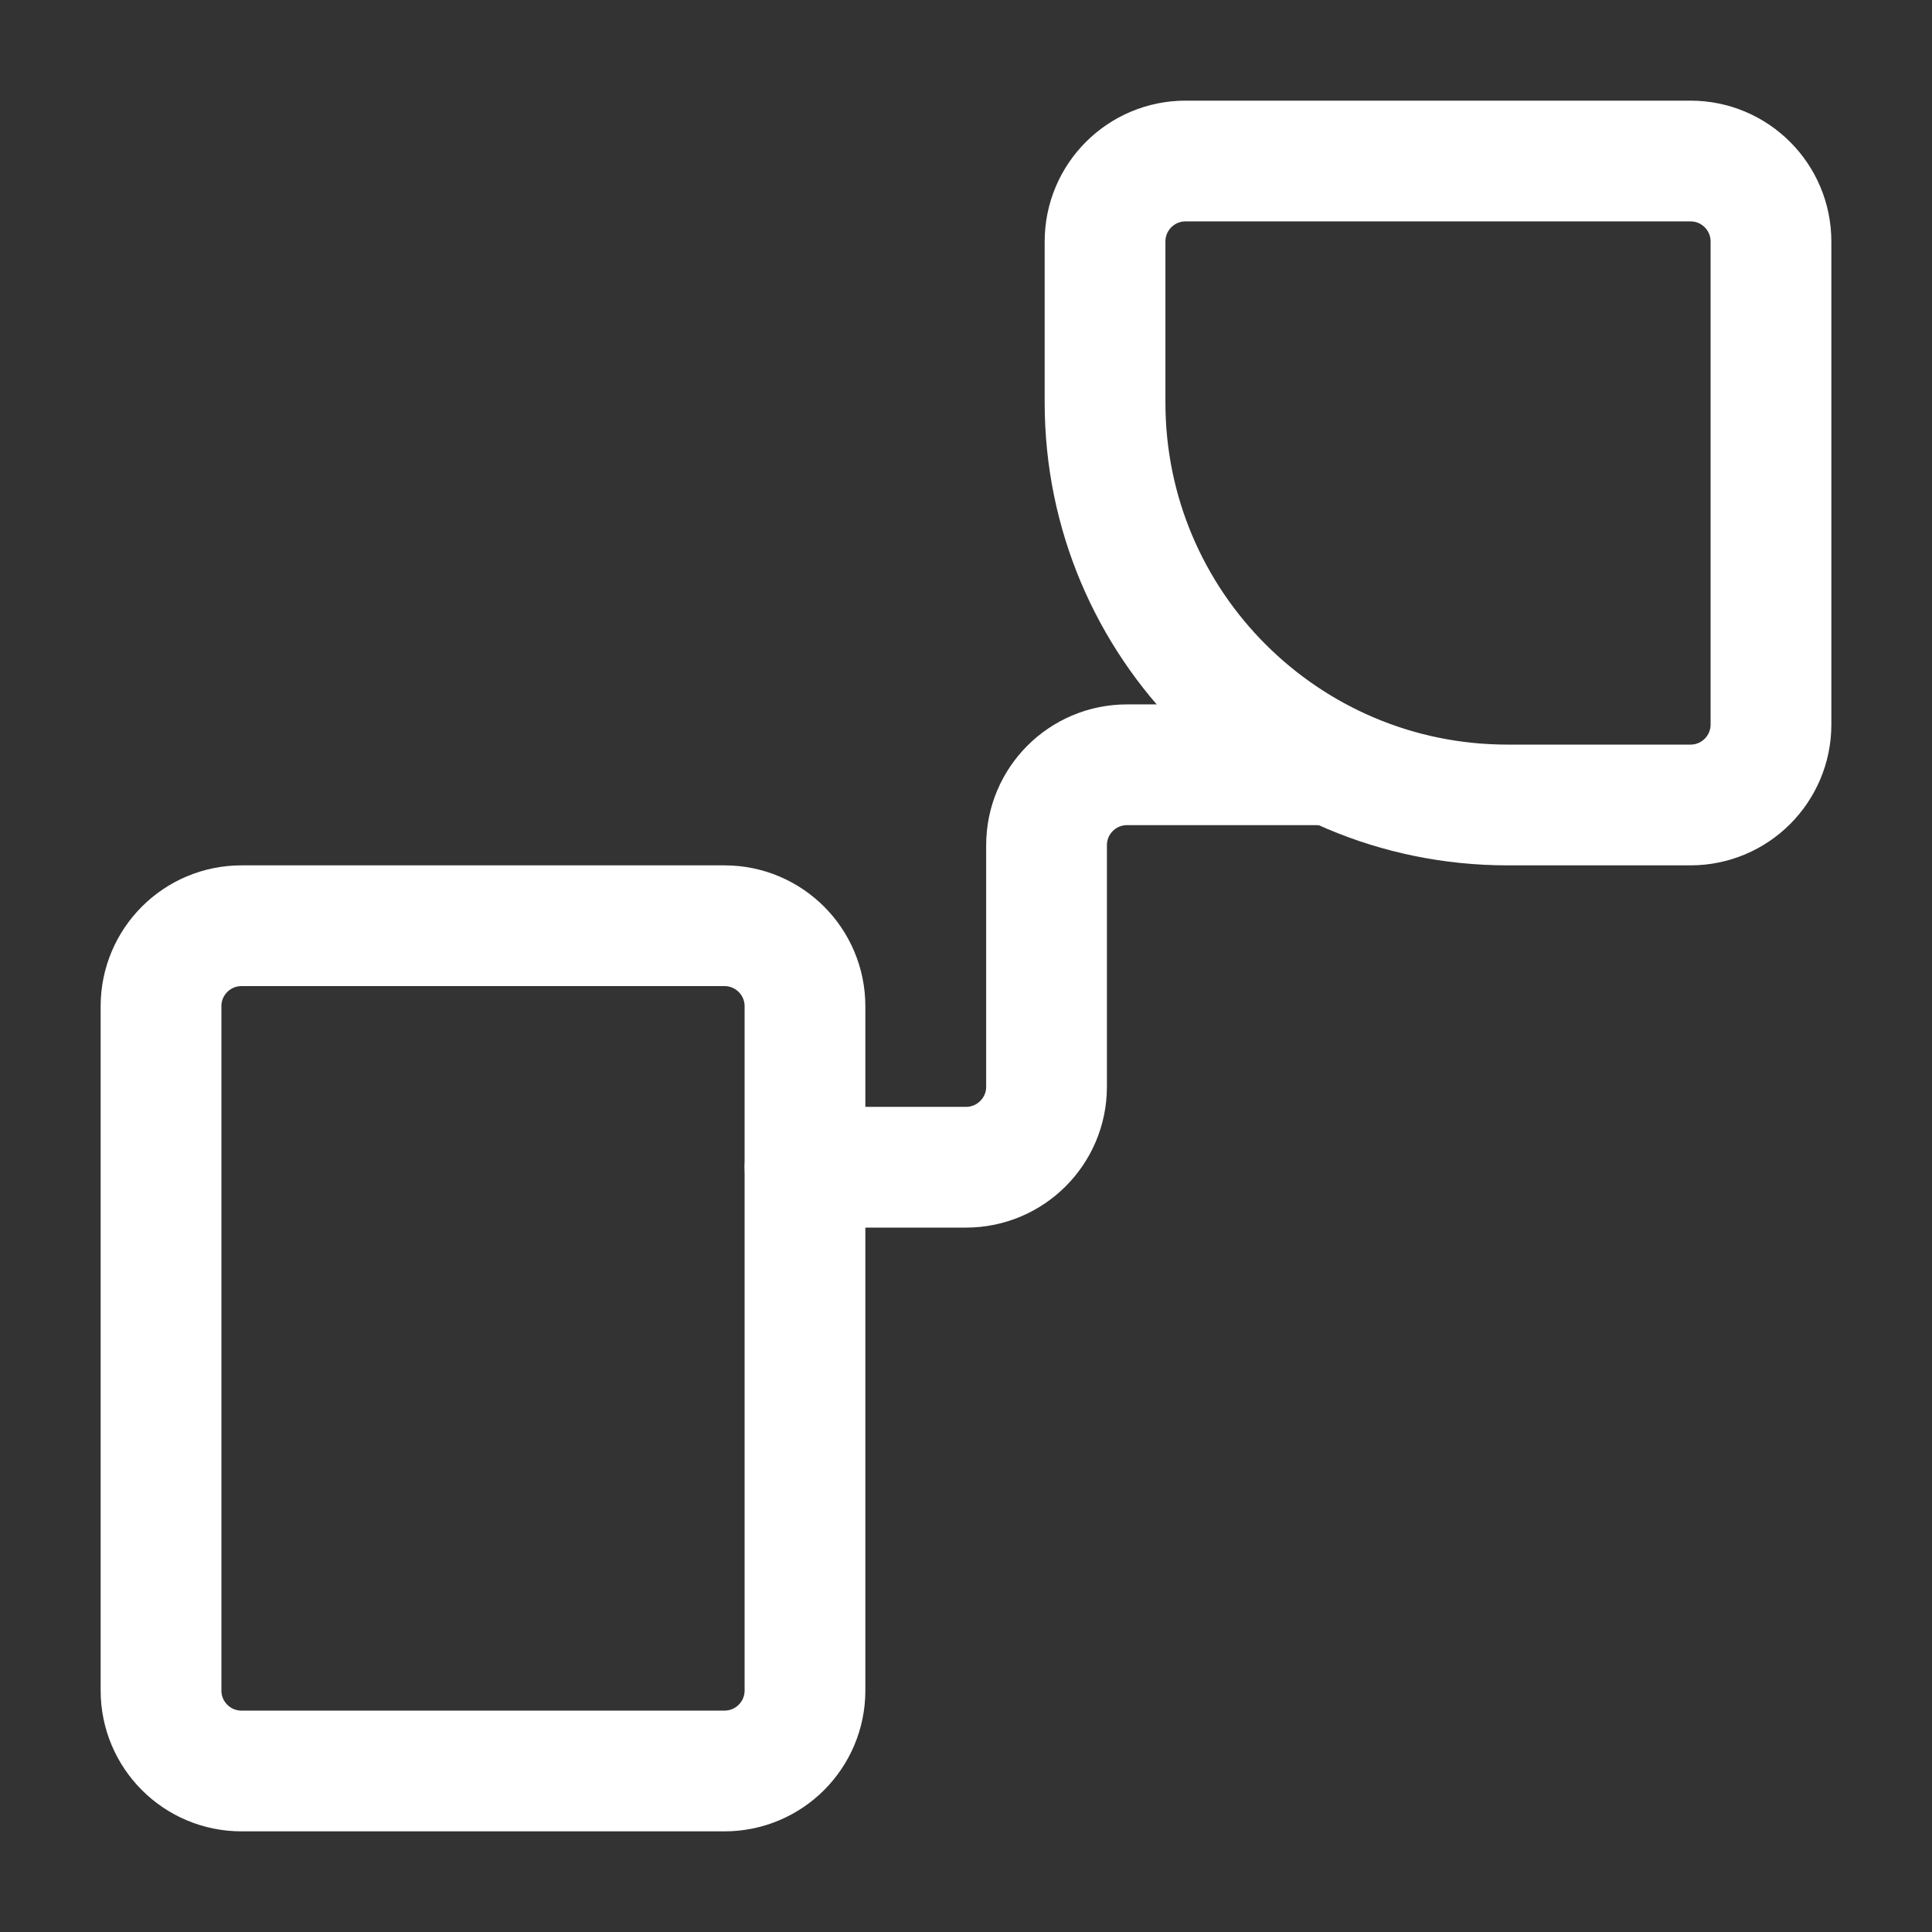
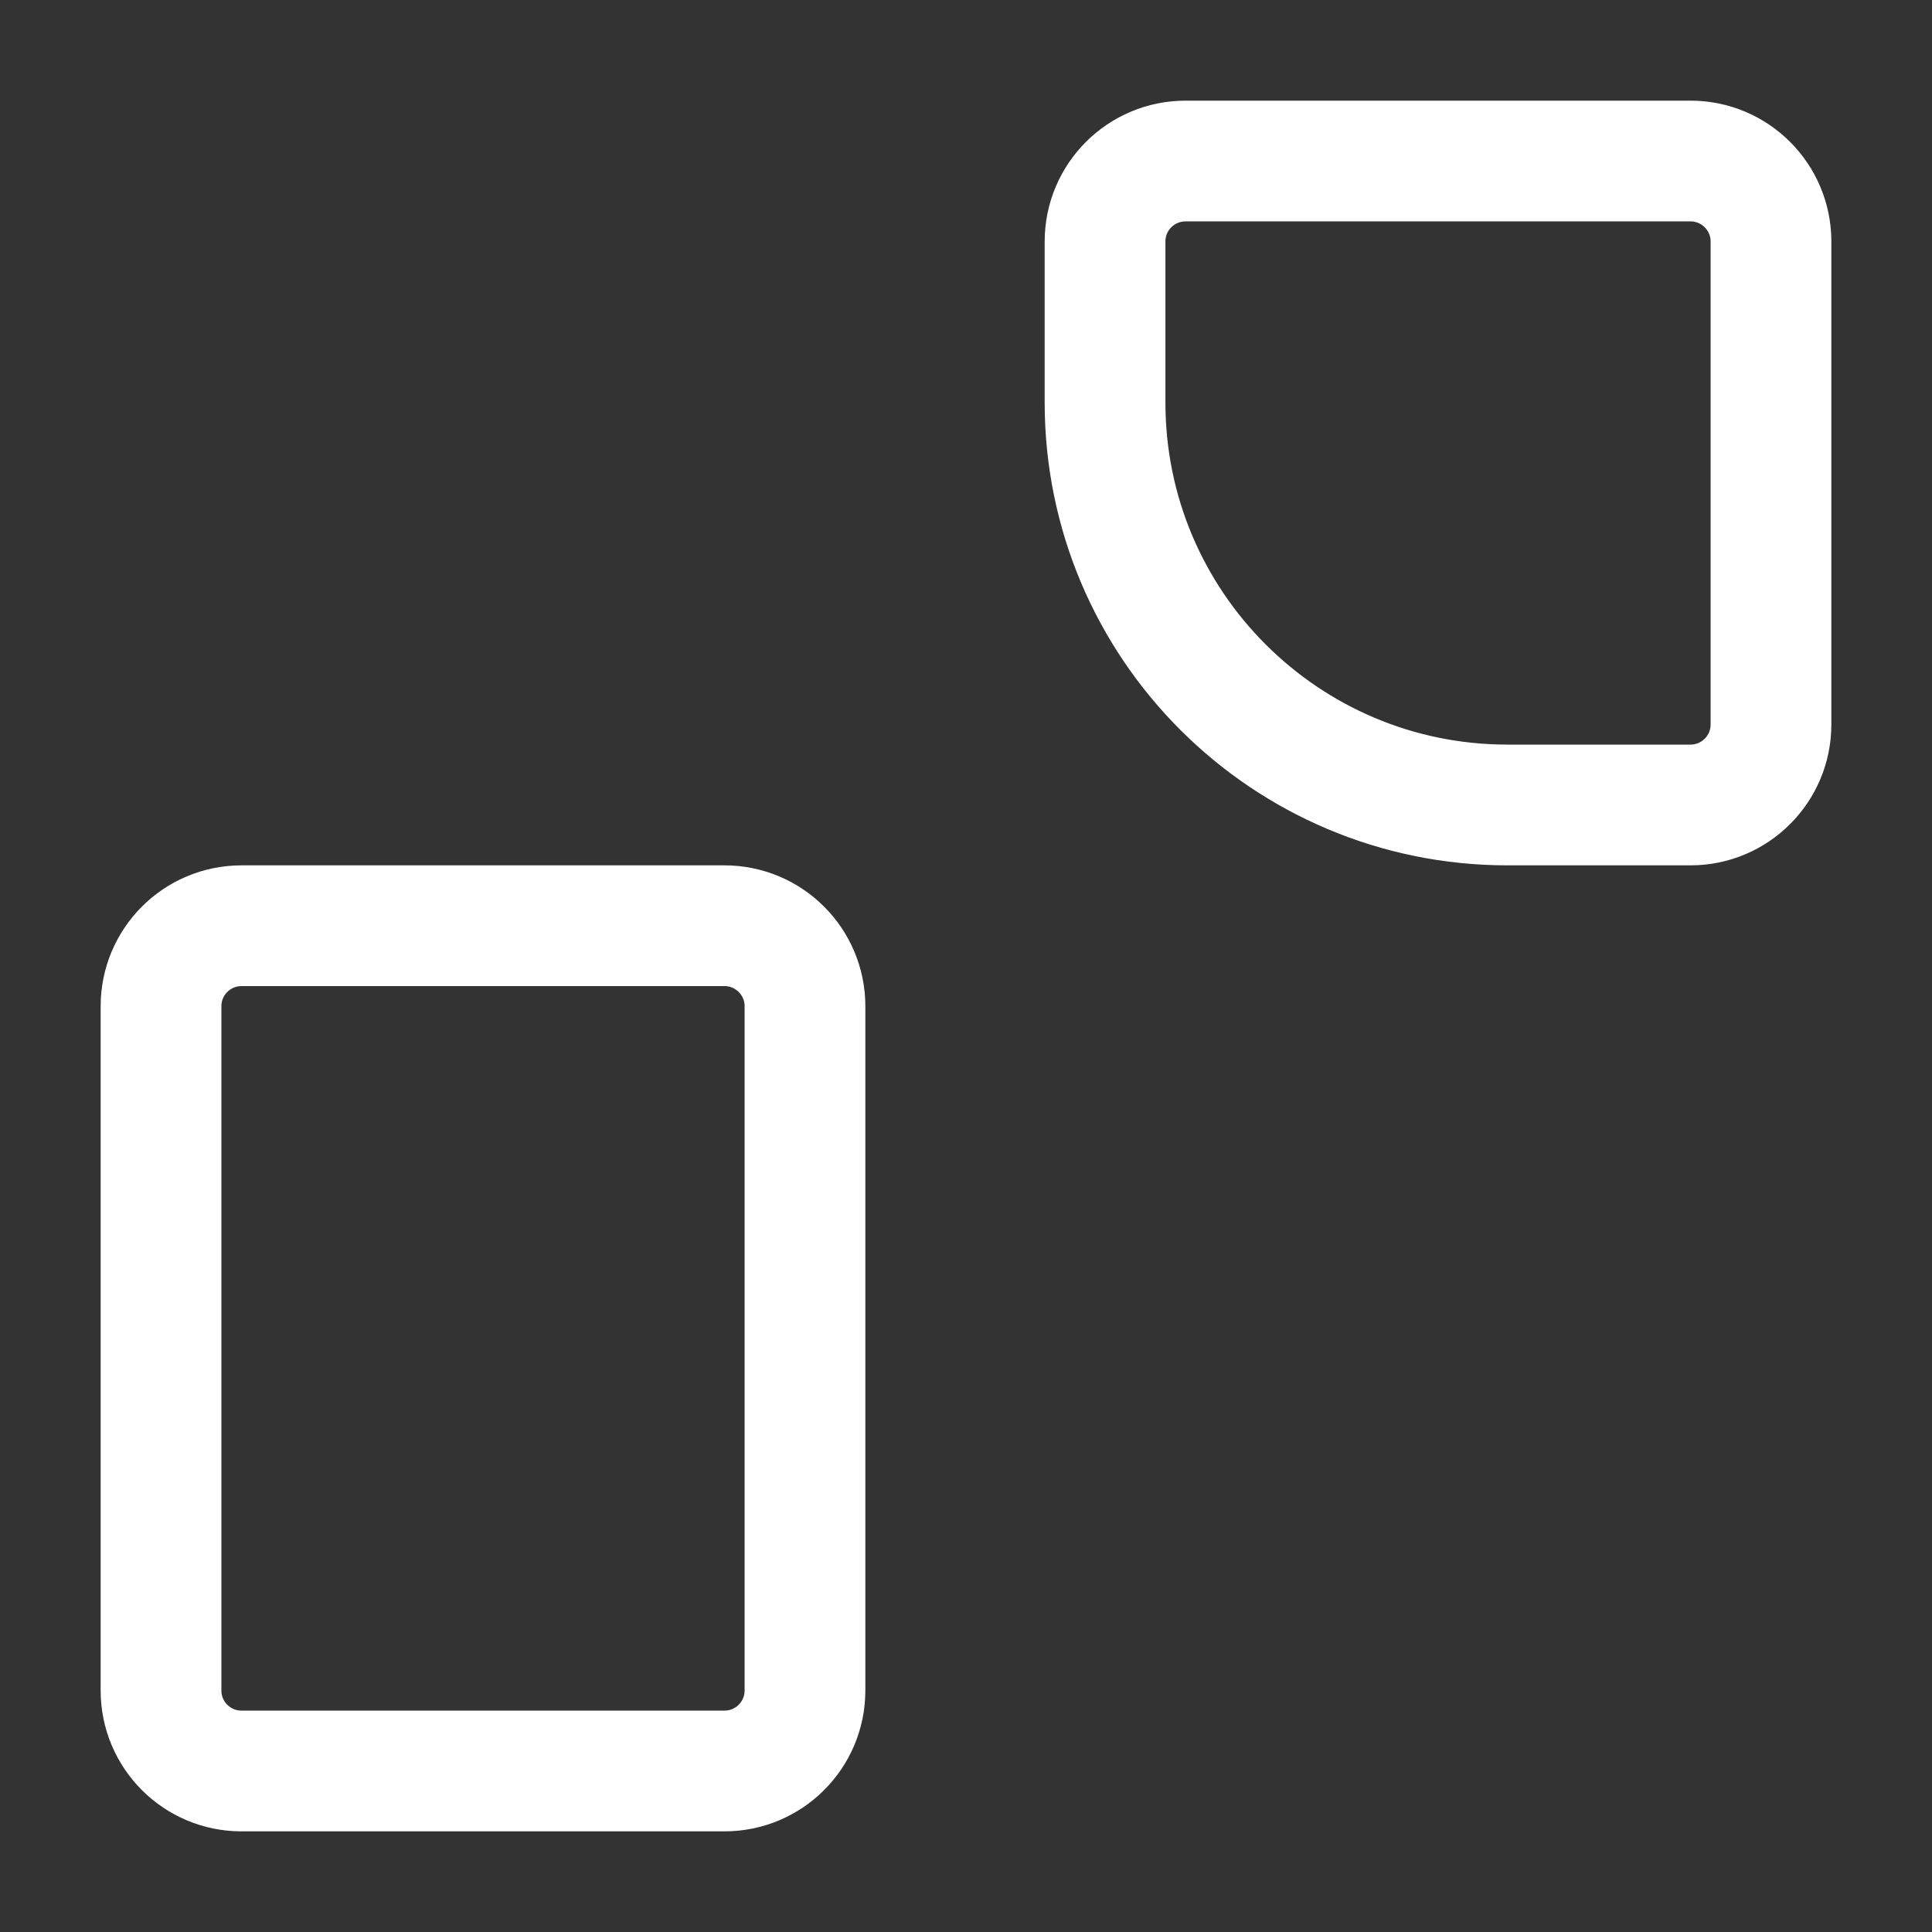
<svg xmlns="http://www.w3.org/2000/svg" width="32" height="32" viewBox="0 0 32 32" fill="none">
  <rect x="0" y="0" width="32" height="32" fill="#333333" stroke="none" />
  <path d="M2.667 28V16.667C2.667 15.93 3.263 15.333 4 15.333H12C12.736 15.333 13.333 15.93 13.333 16.667V28C13.333 28.736 12.736 29.333 12 29.333H4C3.263 29.333 2.667 28.736 2.667 28Z" stroke="white" stroke-width="2" stroke-linecap="round" stroke-linejoin="round" />
  <path d="M18.303 6.667V4C18.303 3.264 18.9 2.667 19.637 2.667H28C28.736 2.667 29.333 3.264 29.333 4V12C29.333 12.736 28.736 13.333 28 13.333H24.97C21.288 13.333 18.303 10.349 18.303 6.667Z" stroke="white" stroke-width="2" stroke-linecap="round" stroke-linejoin="round" />
-   <path d="M13.334 19.333H16C16.736 19.333 17.334 18.736 17.334 18V14C17.334 13.264 17.93 12.667 18.667 12.667H22" stroke="white" stroke-width="2" stroke-linecap="round" stroke-linejoin="round" />
</svg>